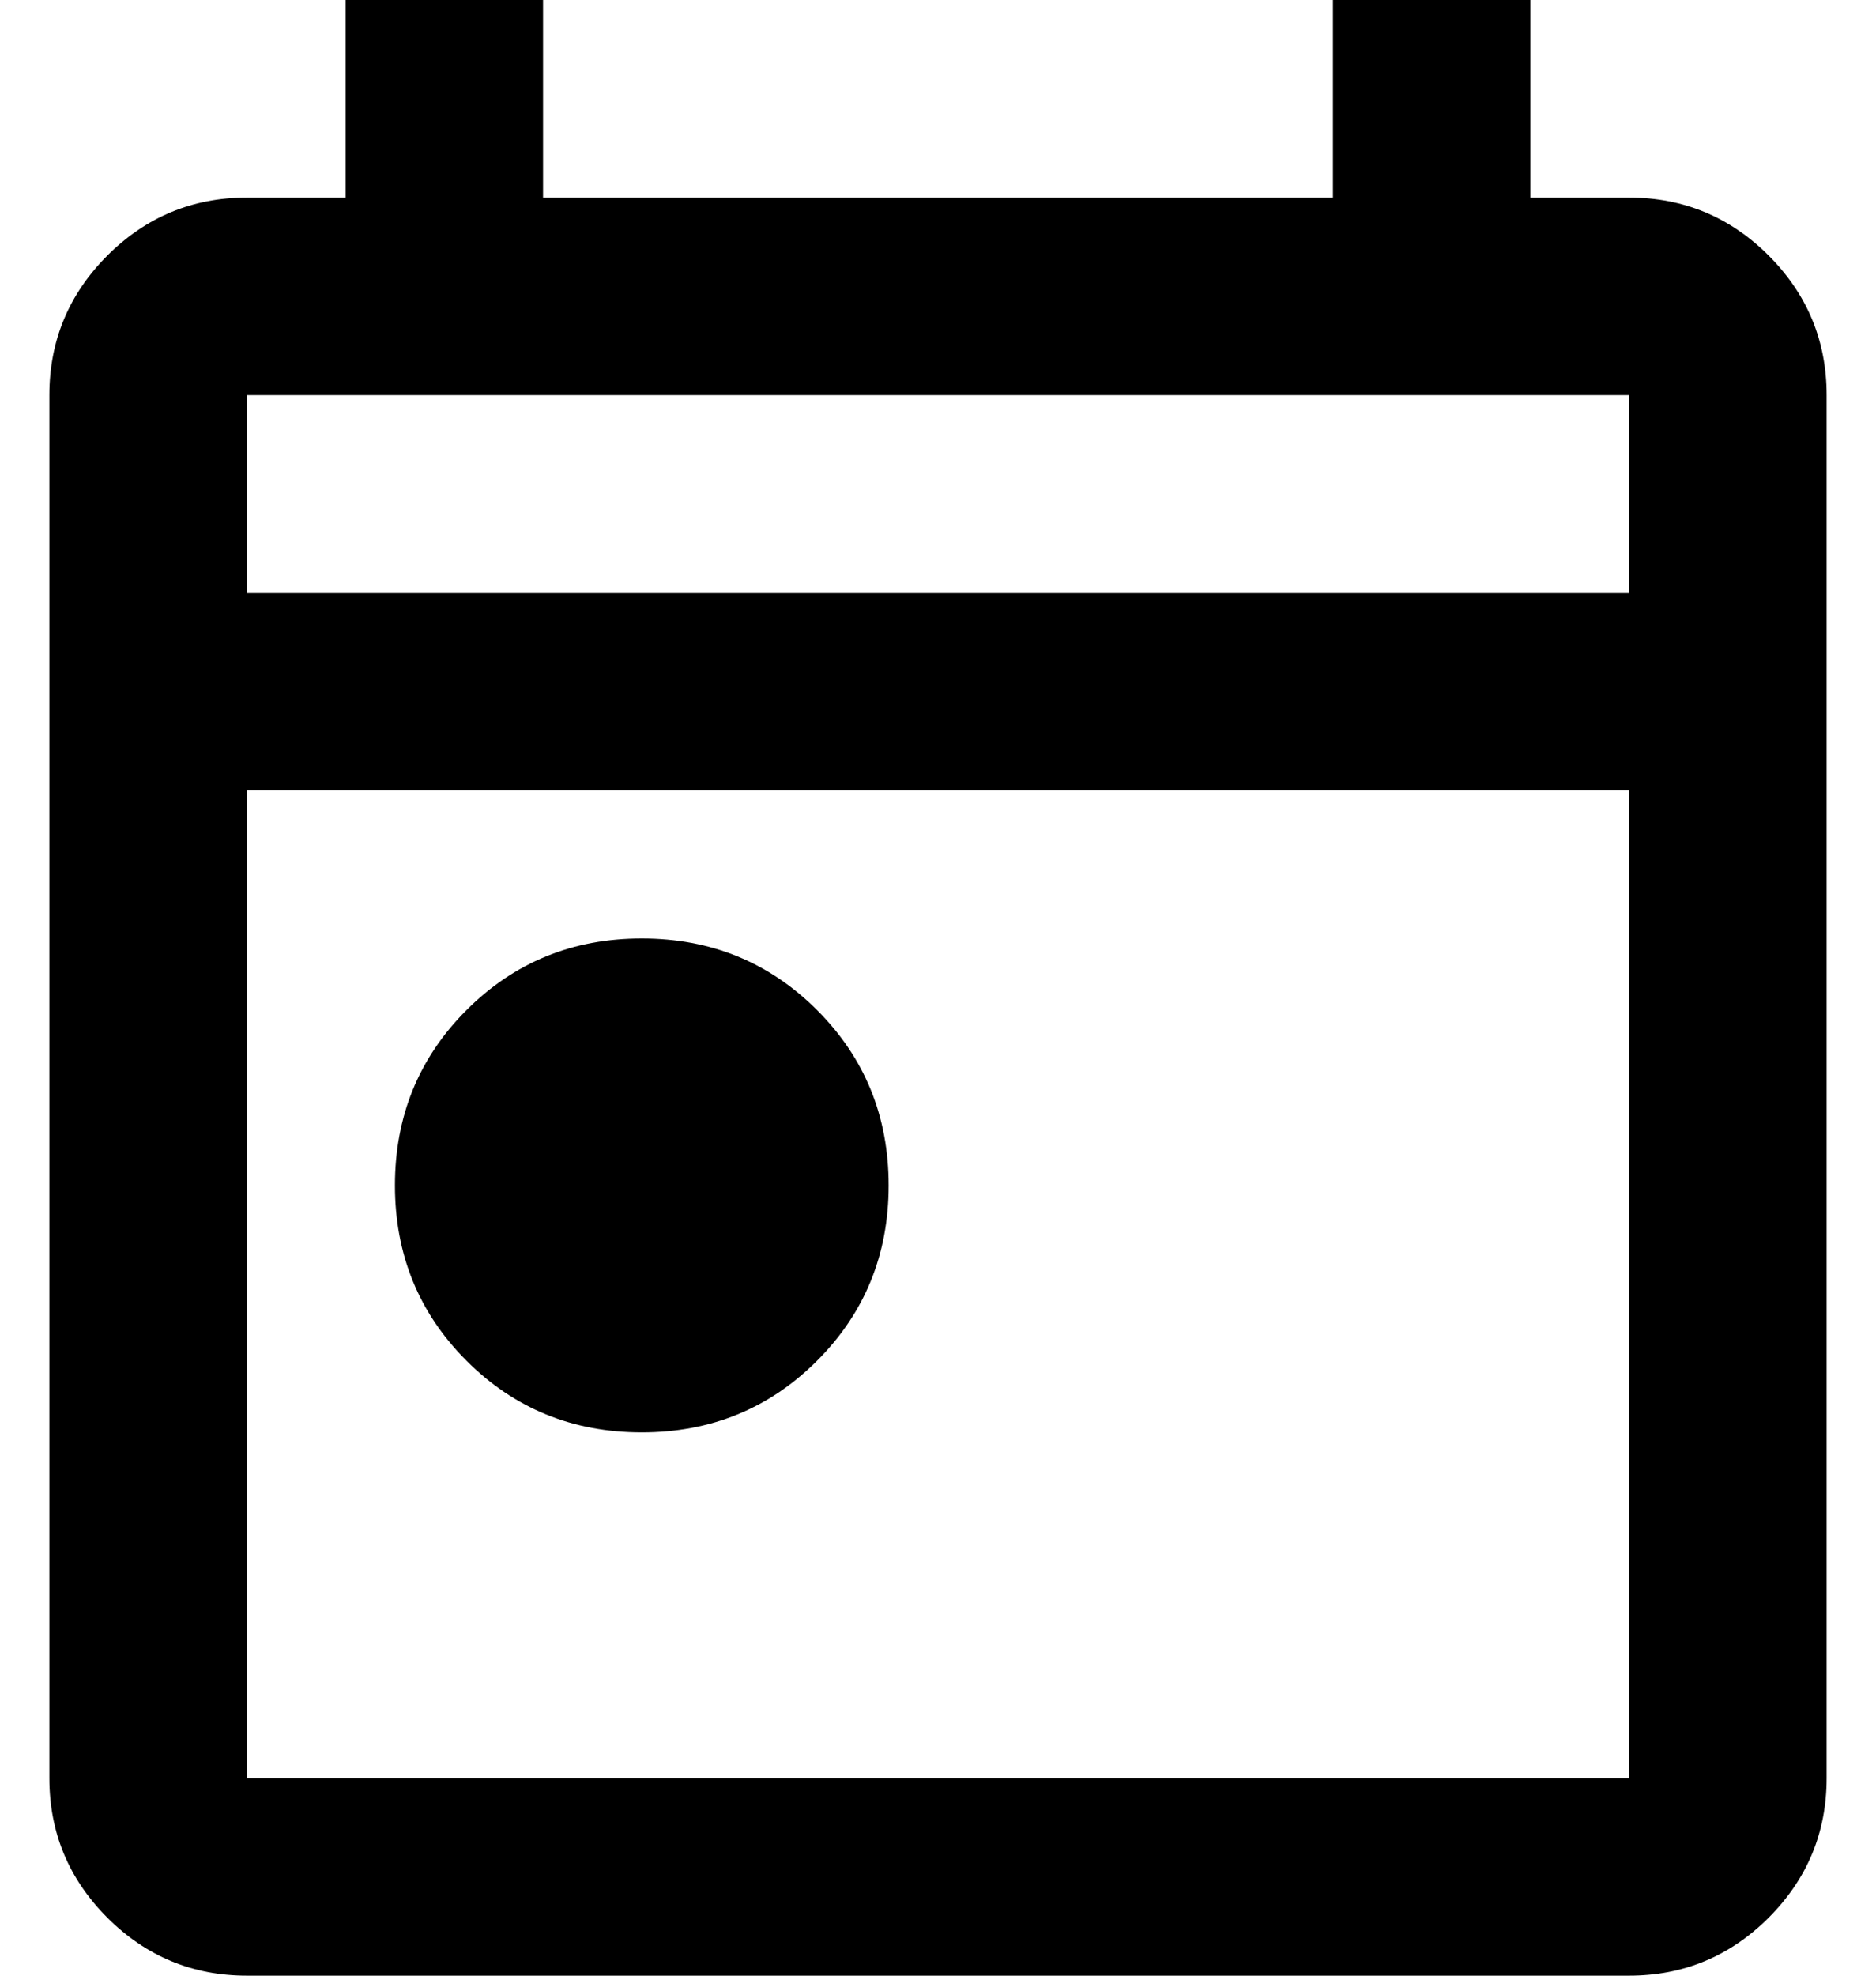
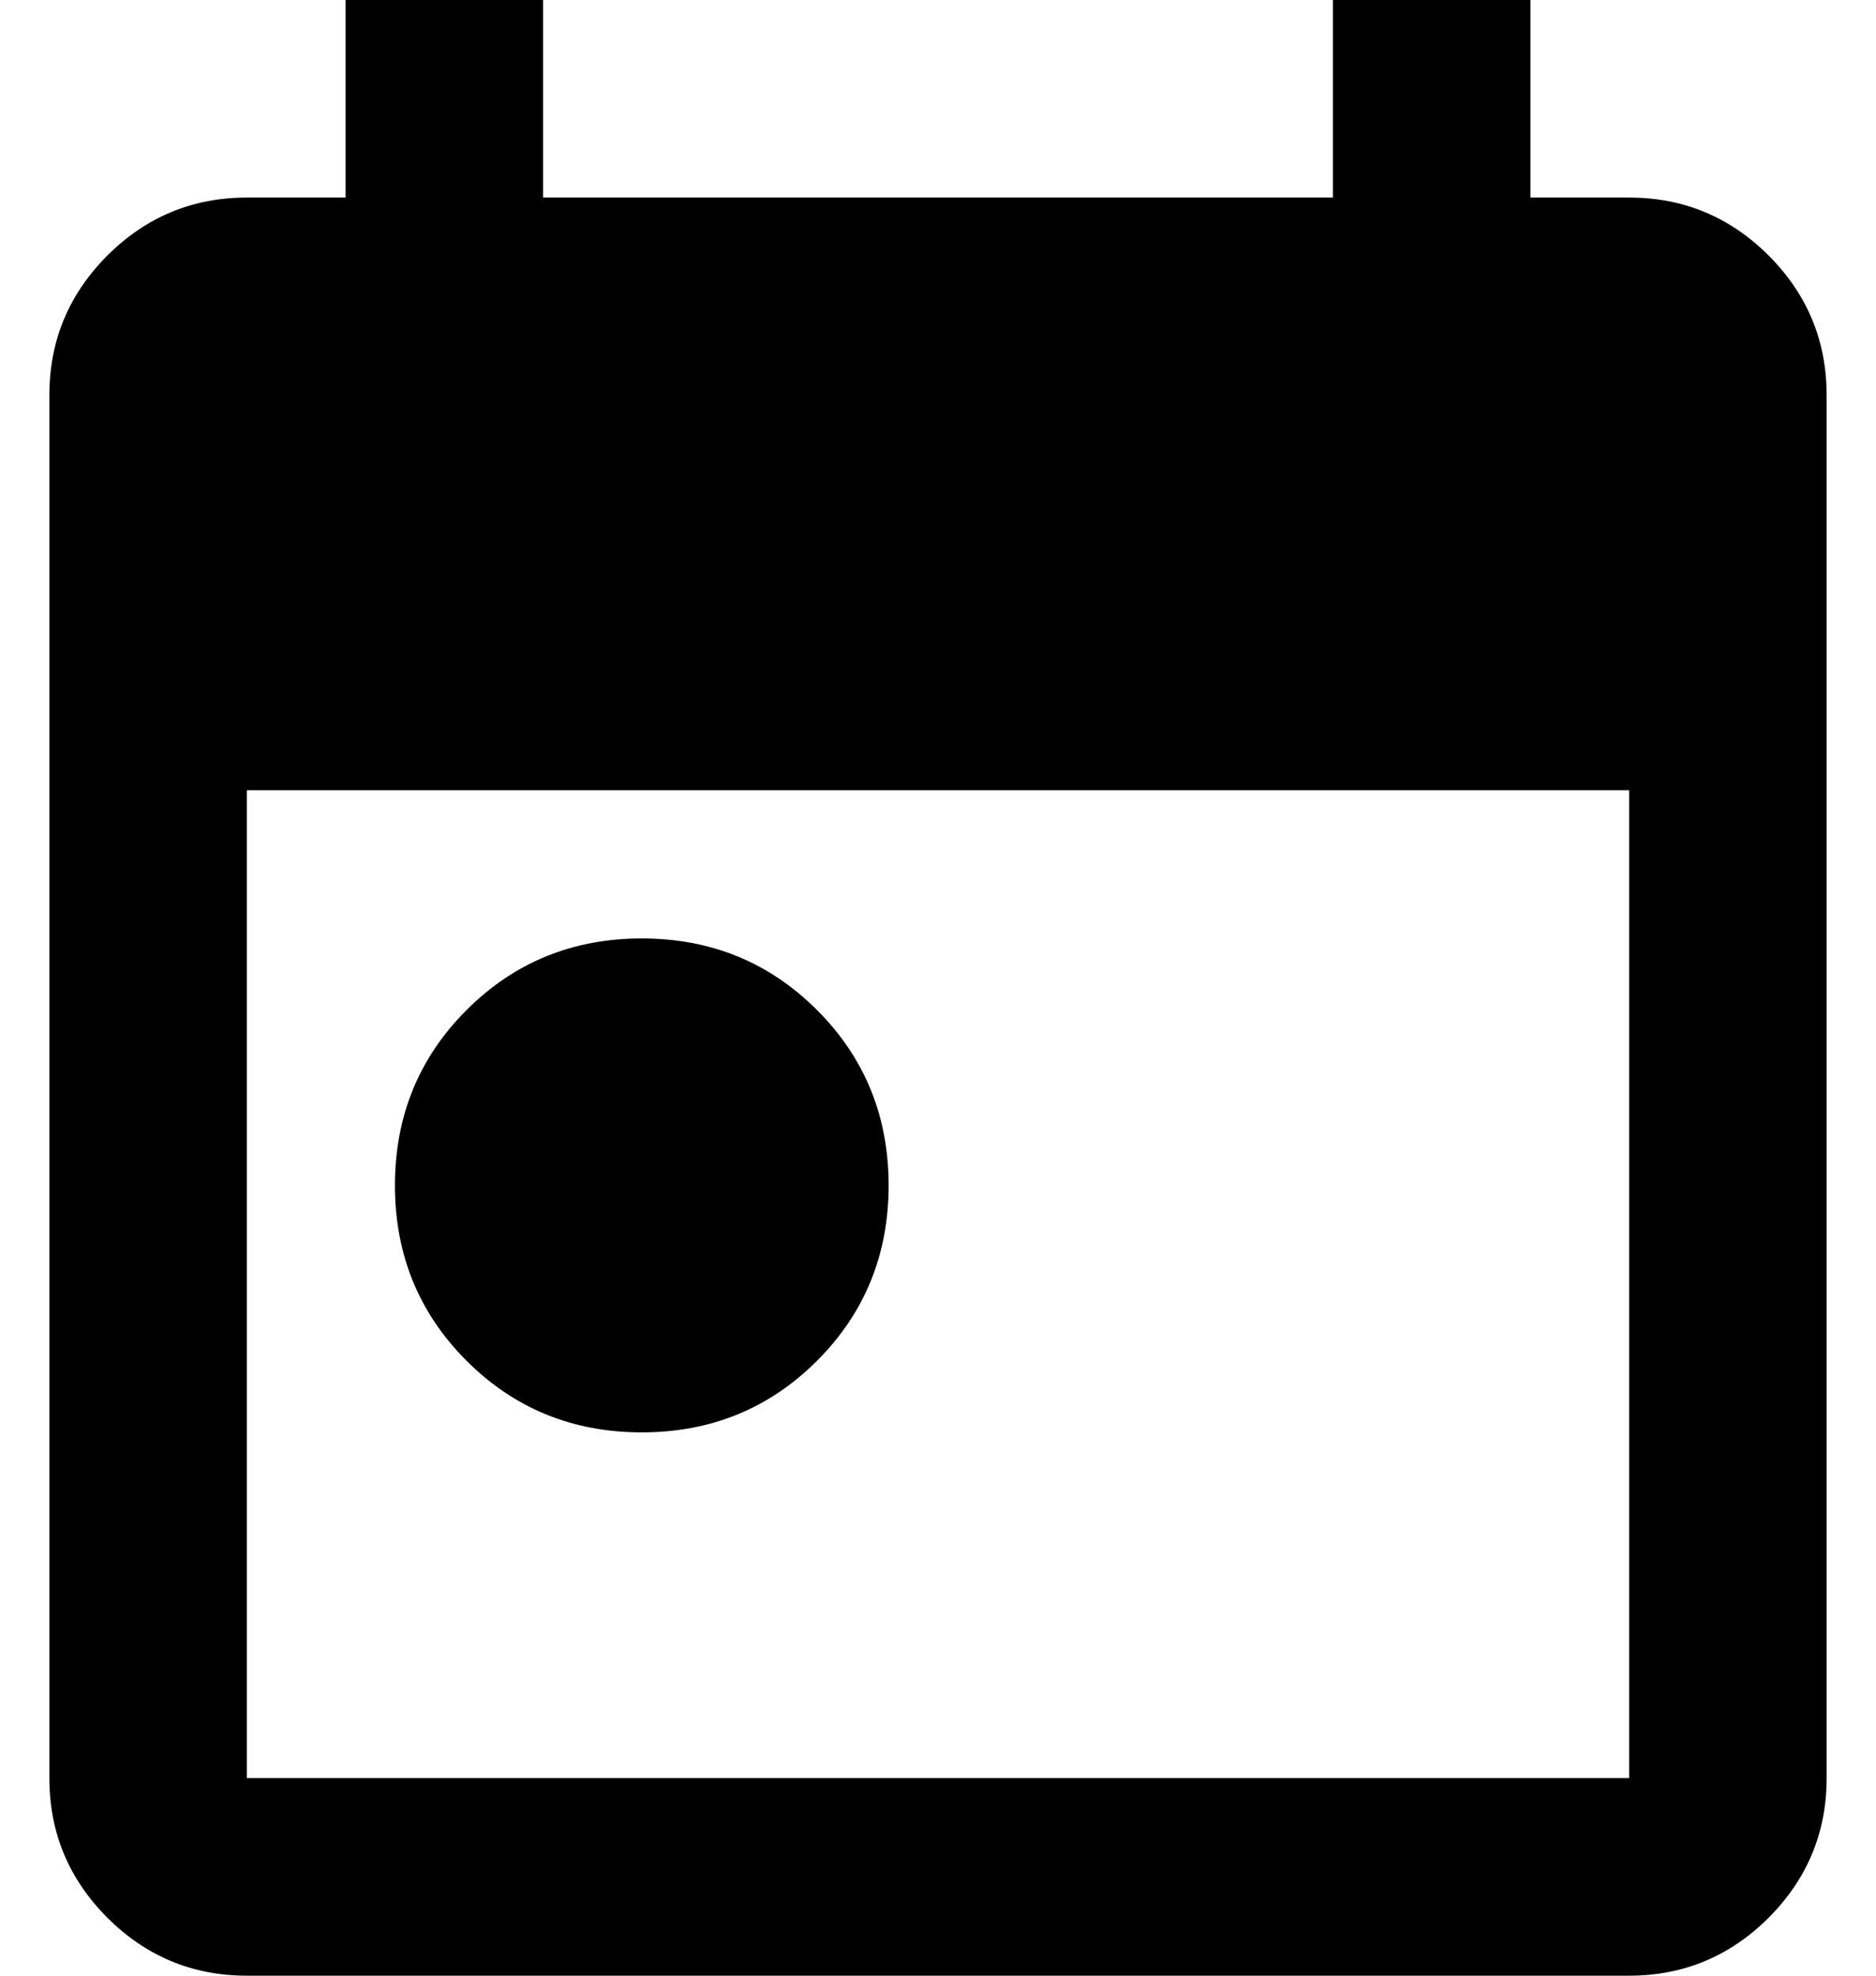
<svg xmlns="http://www.w3.org/2000/svg" width="19" height="20" viewBox="0 0 19 20" fill="none">
-   <path d="M6.5 14.5C5.8 14.5 5.208 14.258 4.725 13.775C4.242 13.292 4 12.7 4 12C4 11.3 4.242 10.708 4.725 10.225C5.208 9.742 5.8 9.5 6.5 9.5C7.2 9.5 7.792 9.742 8.275 10.225C8.758 10.708 9 11.3 9 12C9 12.7 8.758 13.292 8.275 13.775C7.792 14.258 7.2 14.5 6.5 14.5ZM2.5 20C1.95 20 1.479 19.804 1.087 19.413C0.696 19.021 0.5 18.55 0.5 18V4C0.5 3.45 0.696 2.979 1.087 2.587C1.479 2.196 1.95 2 2.5 2H3.5V0H5.5V2H13.5V0H15.5V2H16.5C17.05 2 17.521 2.196 17.913 2.587C18.304 2.979 18.5 3.45 18.5 4V18C18.5 18.55 18.304 19.021 17.913 19.413C17.521 19.804 17.05 20 16.5 20H2.5ZM2.5 18H16.5V8H2.5V18ZM2.5 6H16.5V4H2.5V6Z" fill="black" />
+   <path d="M6.5 14.5C5.8 14.5 5.208 14.258 4.725 13.775C4.242 13.292 4 12.7 4 12C4 11.3 4.242 10.708 4.725 10.225C5.208 9.742 5.8 9.5 6.5 9.5C7.2 9.5 7.792 9.742 8.275 10.225C8.758 10.708 9 11.3 9 12C9 12.7 8.758 13.292 8.275 13.775C7.792 14.258 7.2 14.5 6.5 14.5ZM2.5 20C1.95 20 1.479 19.804 1.087 19.413C0.696 19.021 0.5 18.55 0.5 18V4C0.5 3.45 0.696 2.979 1.087 2.587C1.479 2.196 1.95 2 2.5 2H3.5V0H5.5V2H13.5V0H15.5V2H16.5C17.05 2 17.521 2.196 17.913 2.587C18.304 2.979 18.5 3.45 18.5 4V18C18.5 18.55 18.304 19.021 17.913 19.413C17.521 19.804 17.05 20 16.5 20H2.5ZM2.5 18H16.5V8H2.5V18ZM2.5 6H16.5V4V6Z" fill="black" />
</svg>